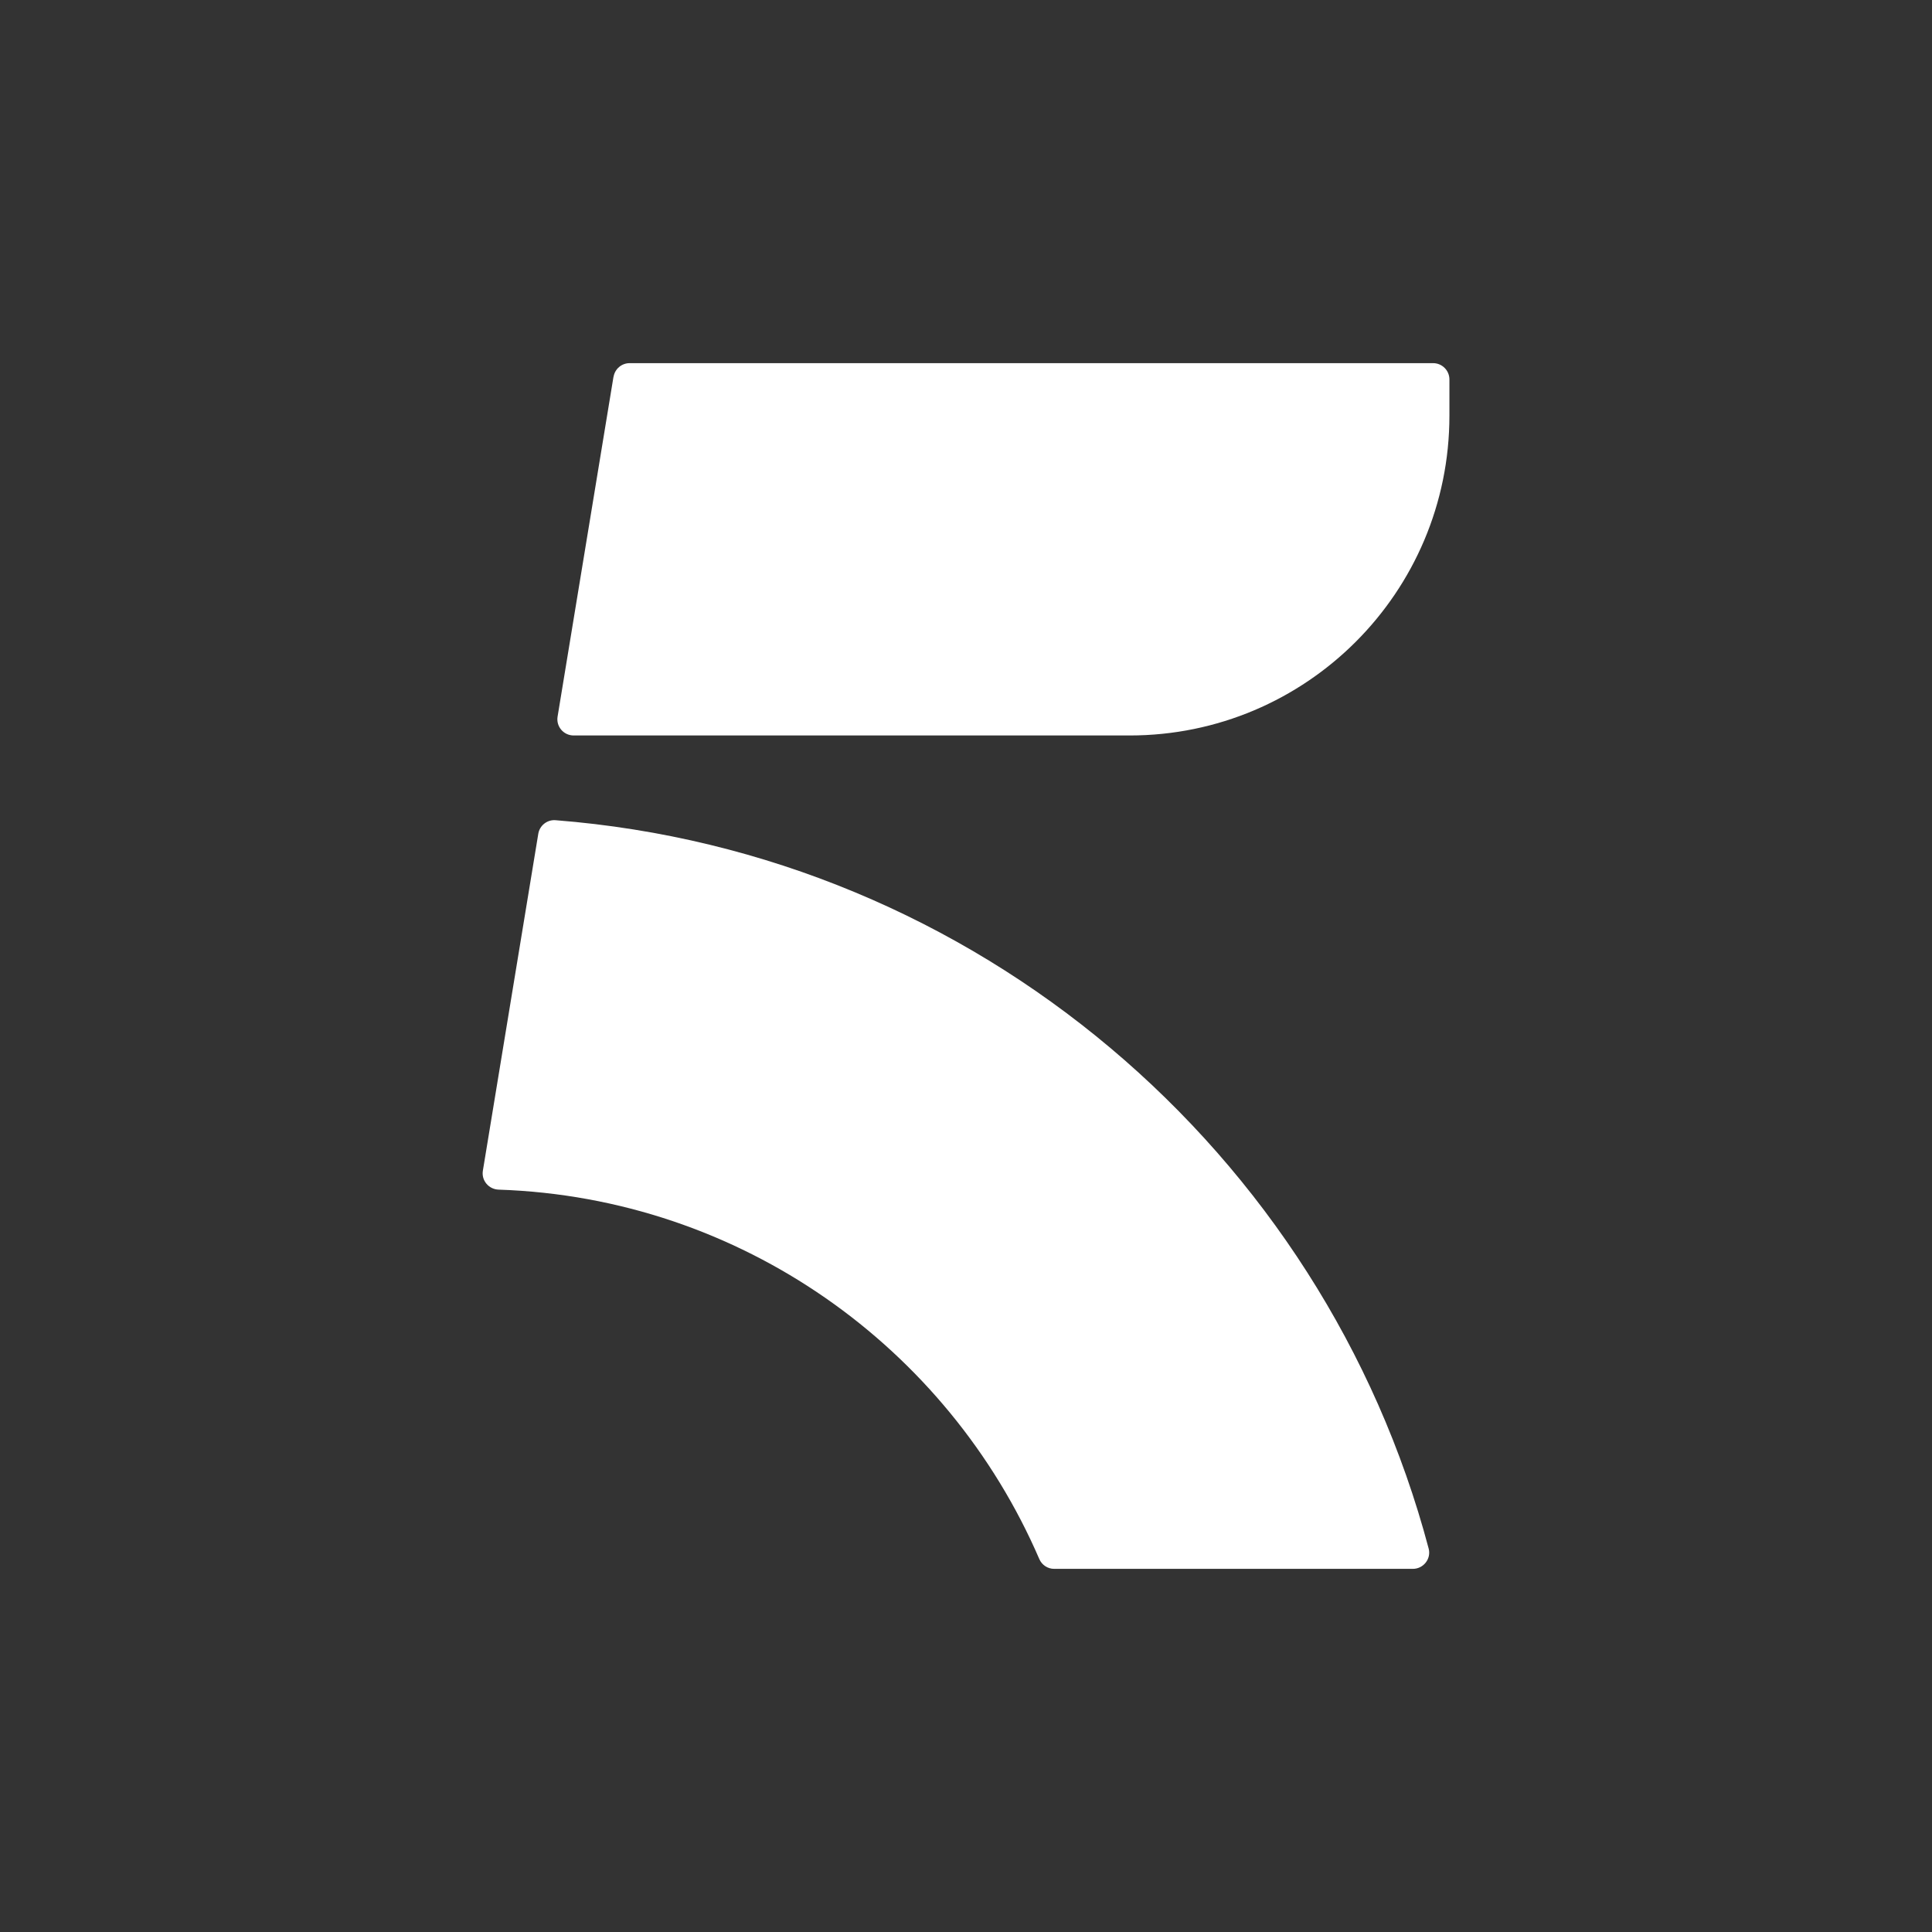
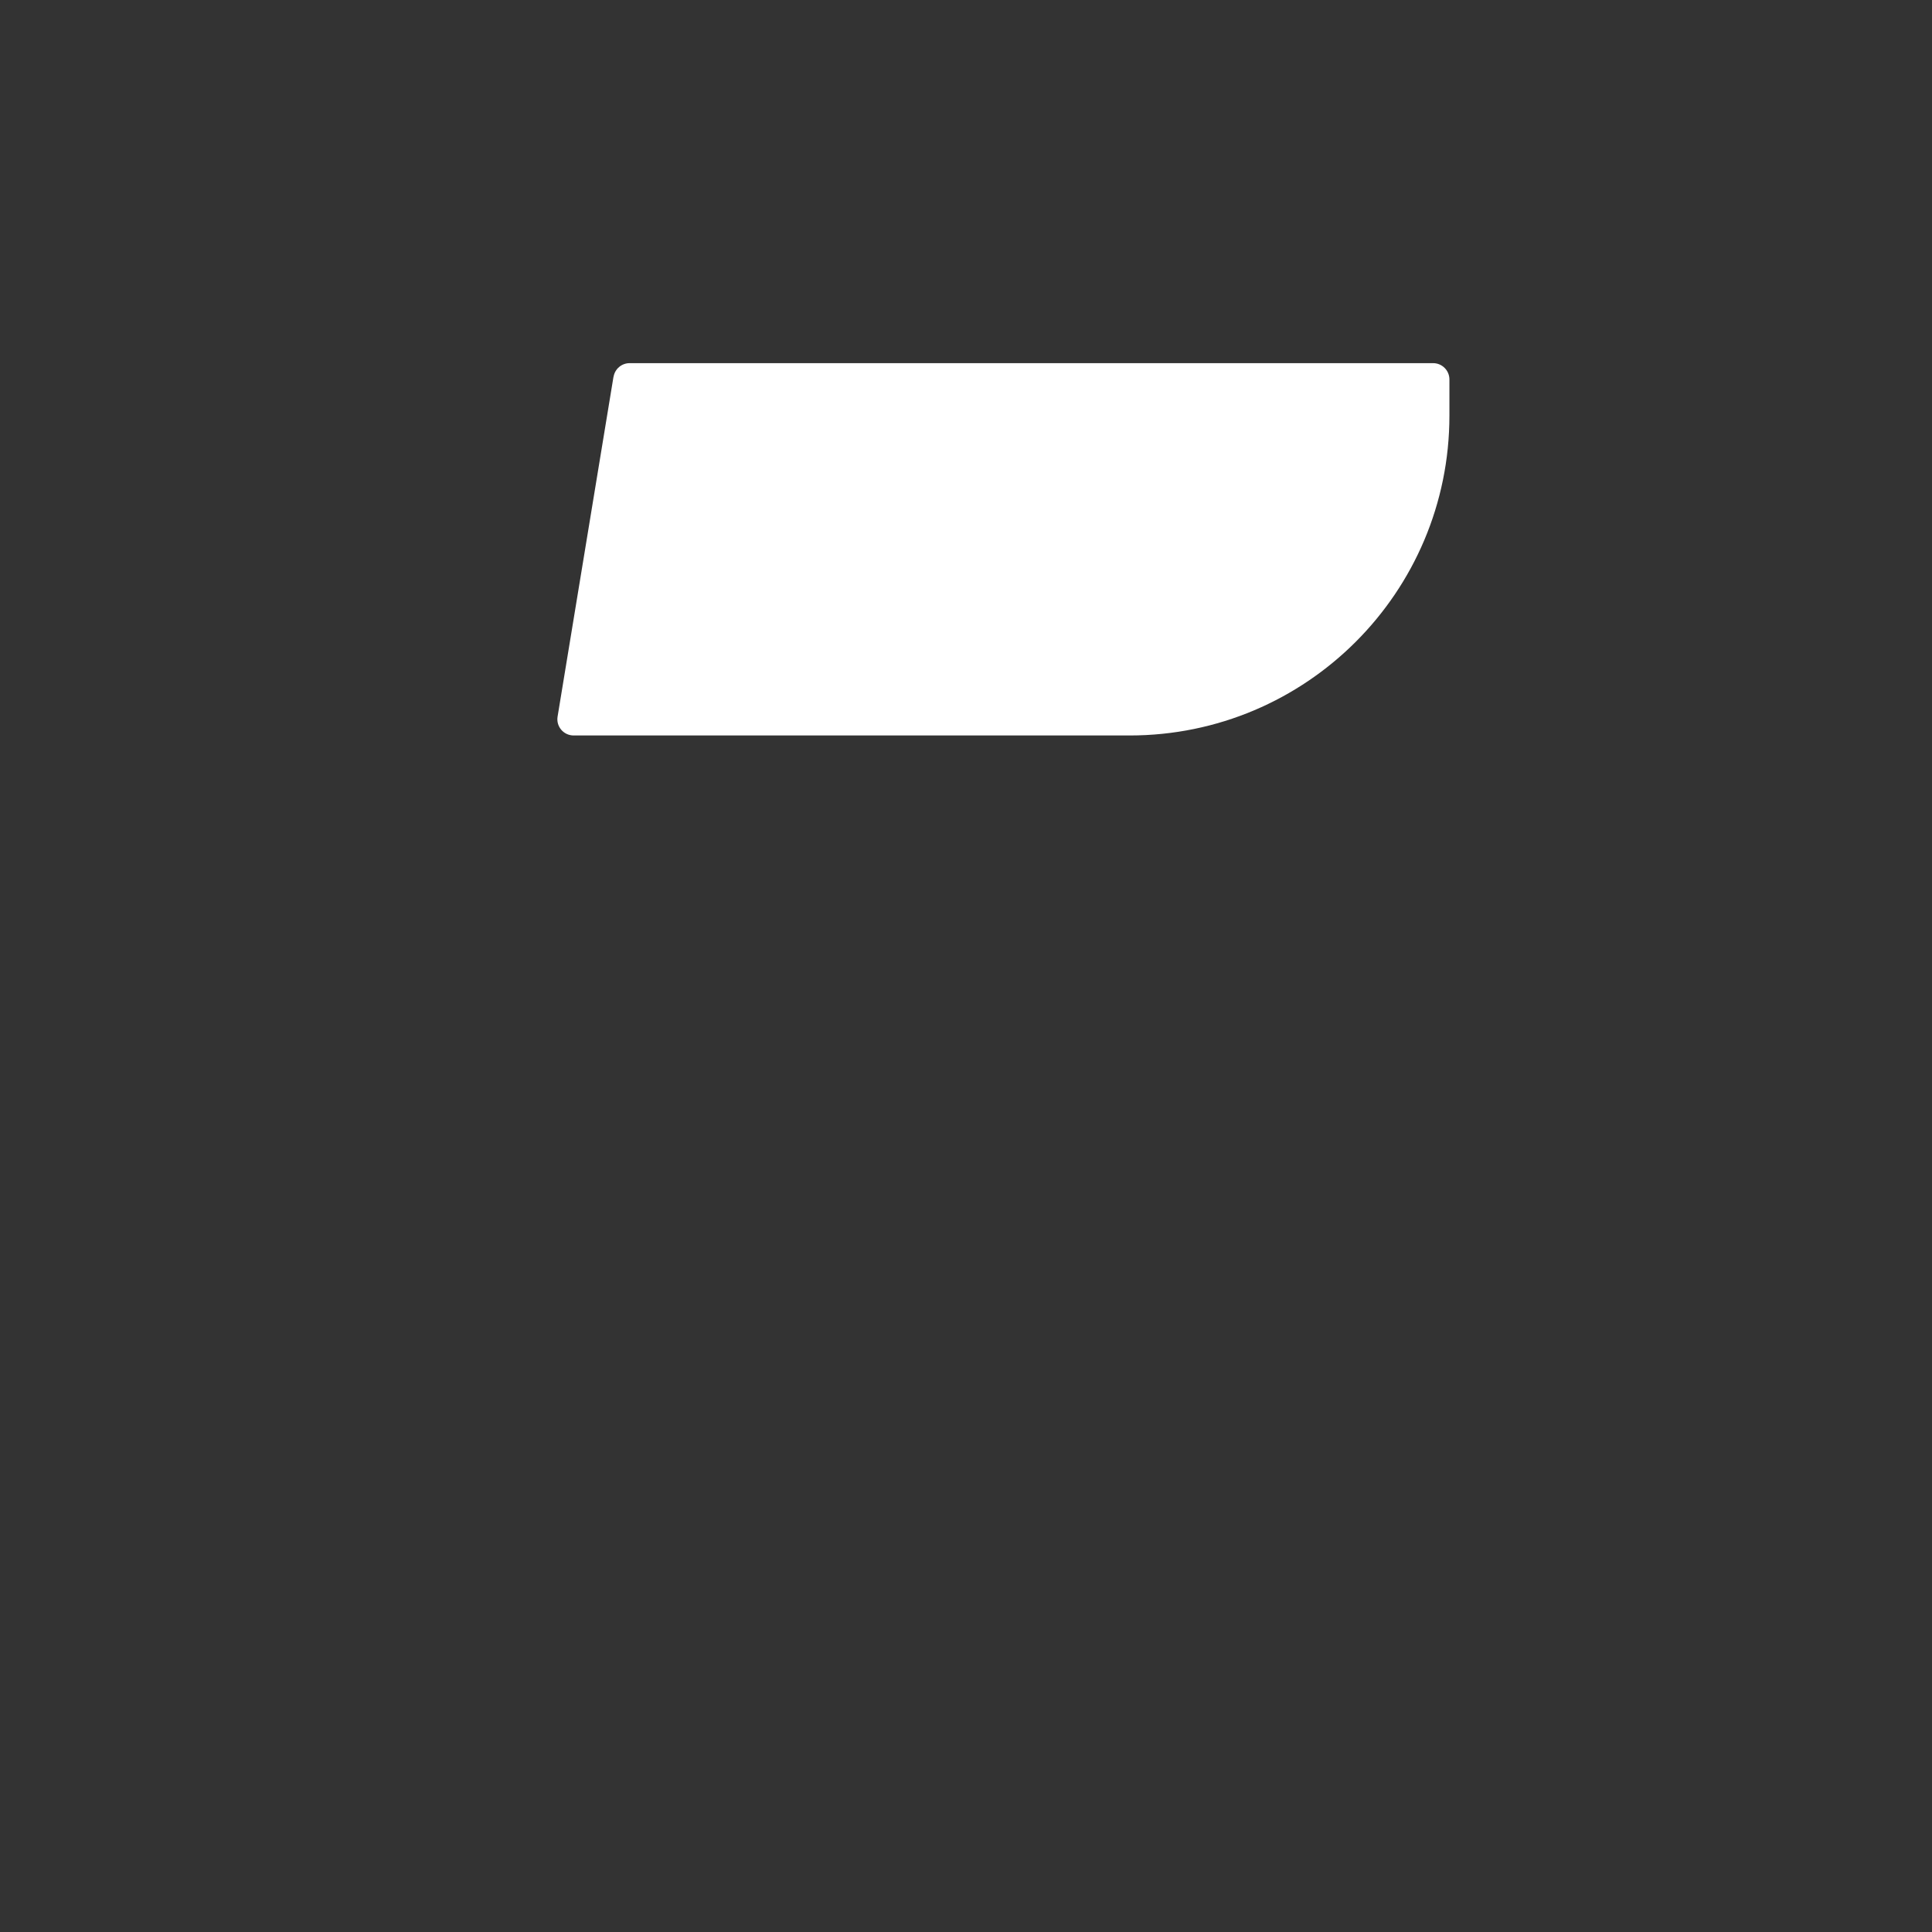
<svg xmlns="http://www.w3.org/2000/svg" id="Layer_1" viewBox="0 0 280 280">
  <rect x="0" y="0" width="280" height="280" fill="#333333" stroke="none" />
  <defs>
    <style>.cls-1{fill:#fff;stroke-width:0px;}</style>
  </defs>
  <path class="cls-1" d="M88.91,54.61l-8.1,49.24c-.24,1.44.87,2.74,2.33,2.74h80.57c25.6,0,46.35-20.75,46.35-46.35v-5.25c0-1.3-1.06-2.36-2.36-2.36h-116.45c-1.16,0-2.14.84-2.33,1.98Z" />
-   <path class="cls-1" d="M78.01,120.85l-8.03,48.82c-.23,1.42.85,2.69,2.28,2.74,35.14,1.17,65.14,22.91,78.36,53.53.37.87,1.22,1.43,2.16,1.43h51.98c1.54,0,2.69-1.46,2.29-2.95-15.23-57.46-65.55-100.77-126.53-105.55-1.22-.1-2.32.77-2.51,1.98Z" />
</svg>